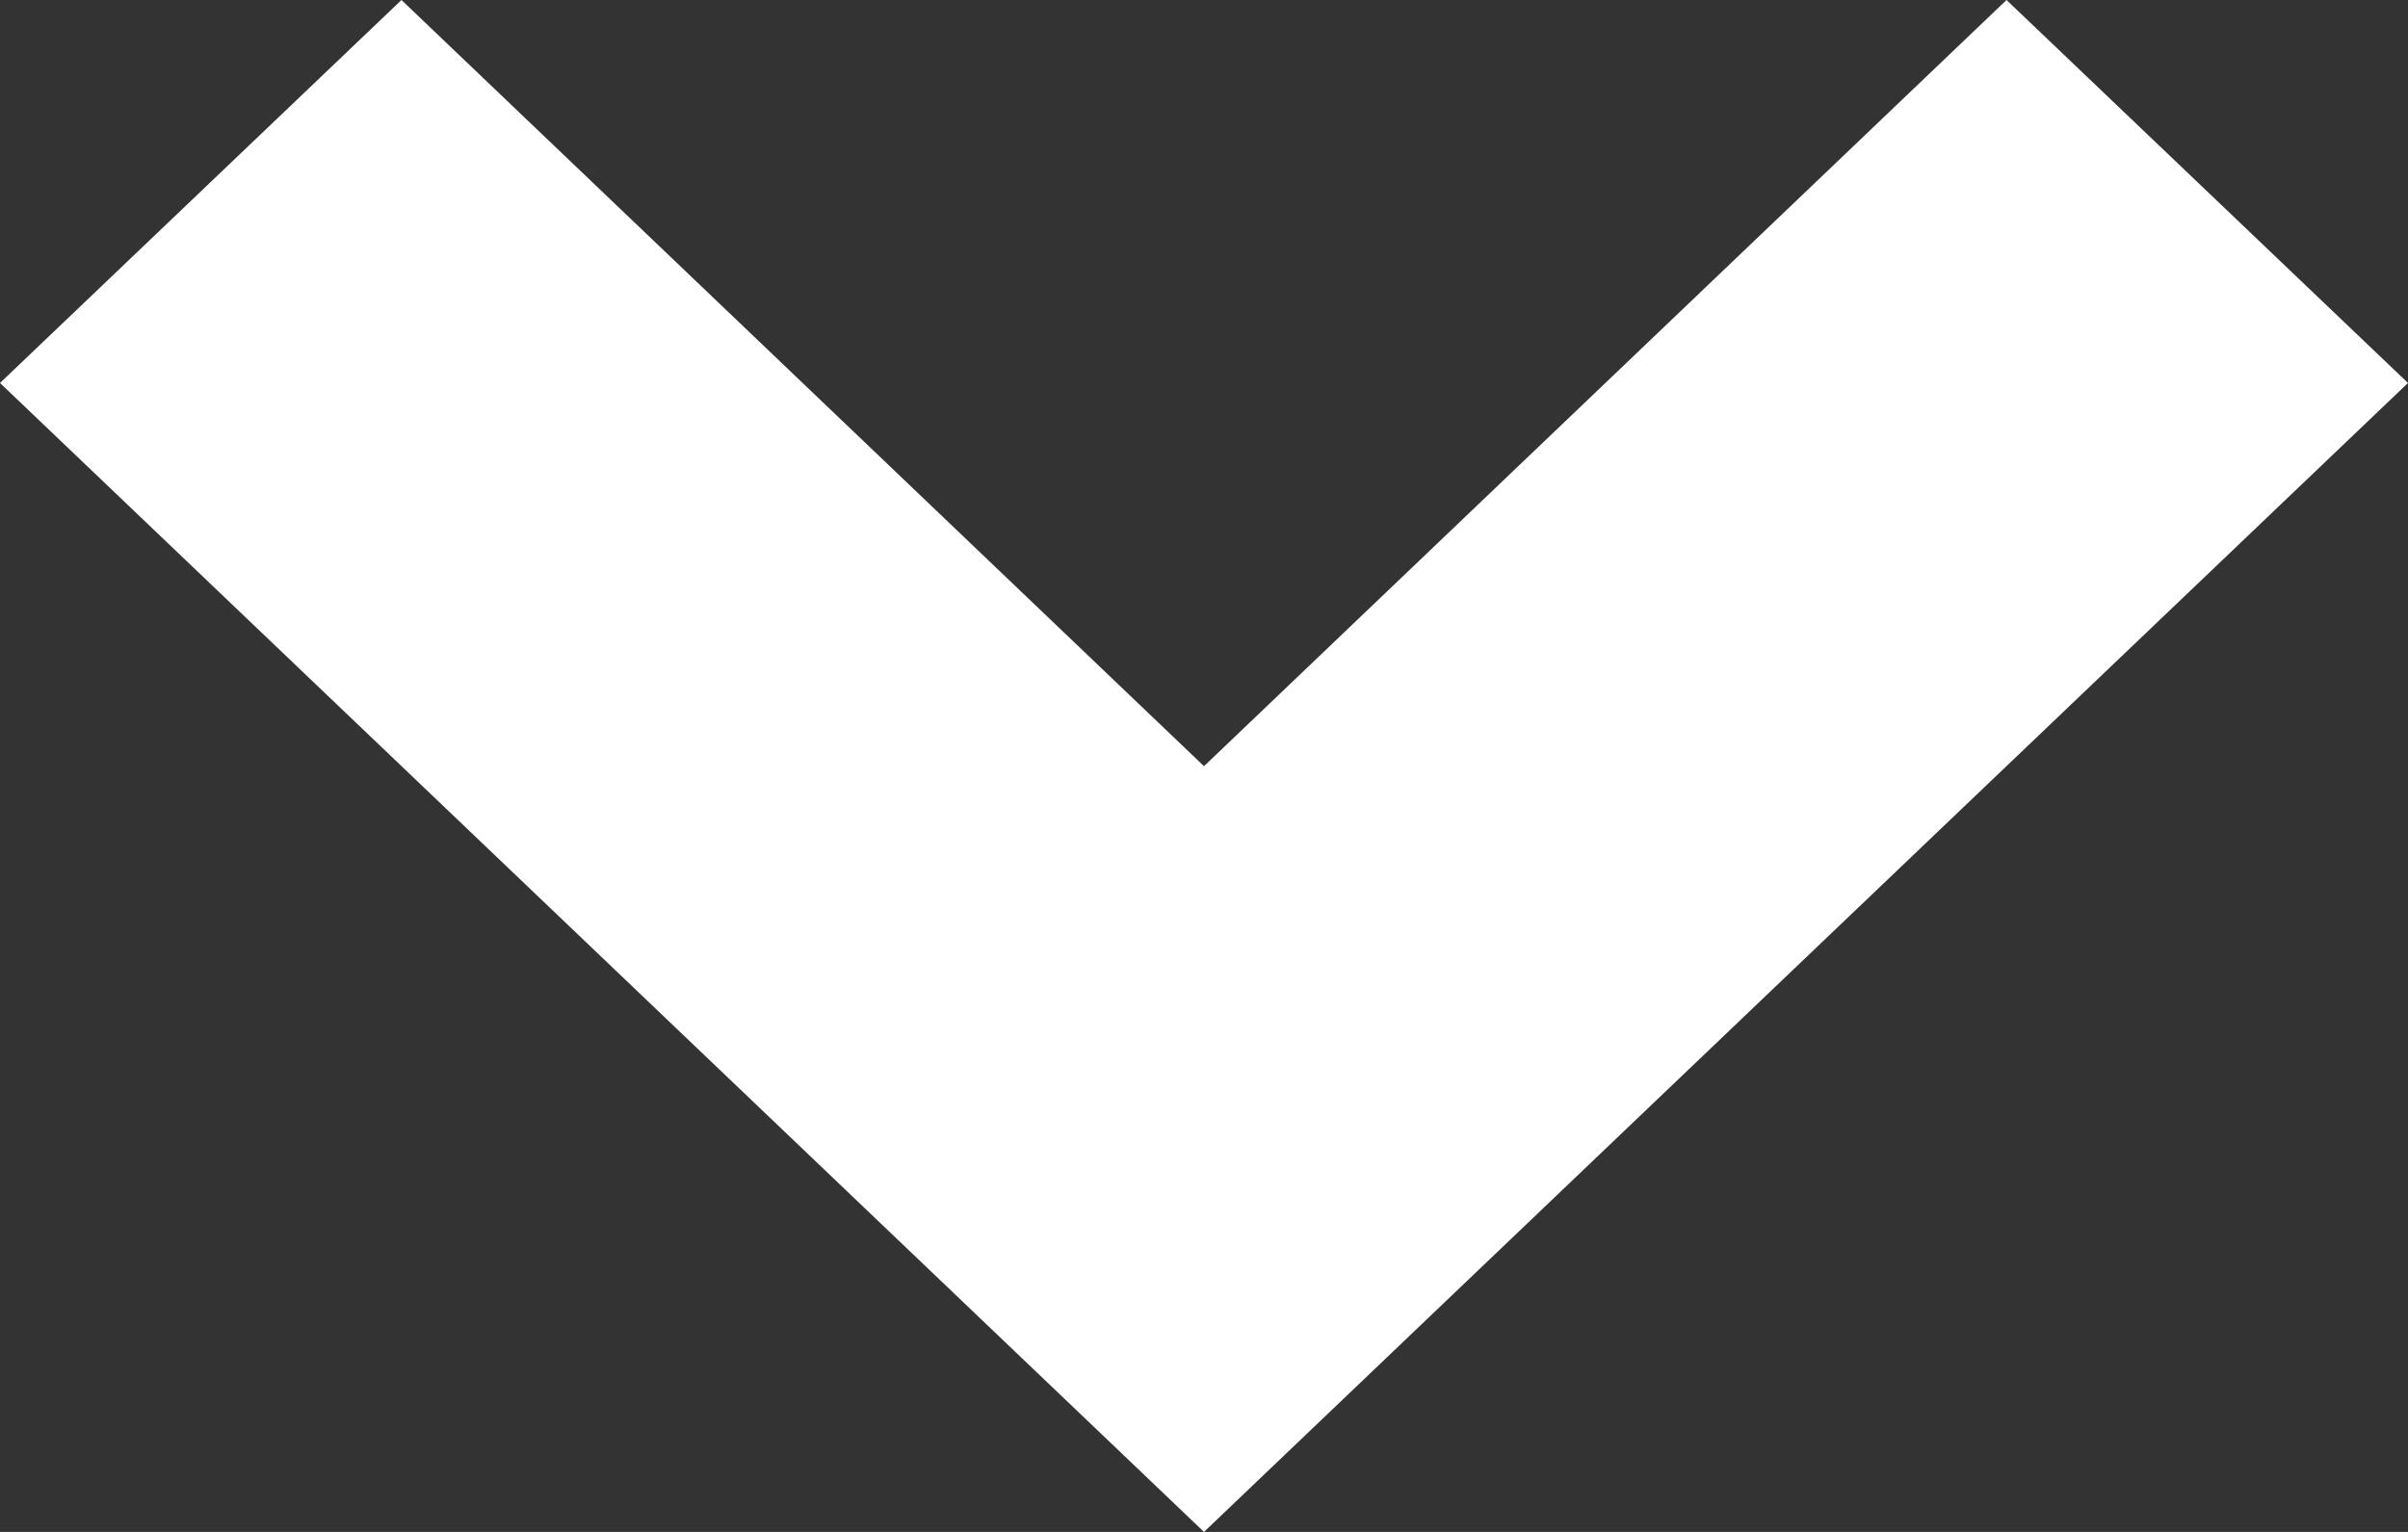
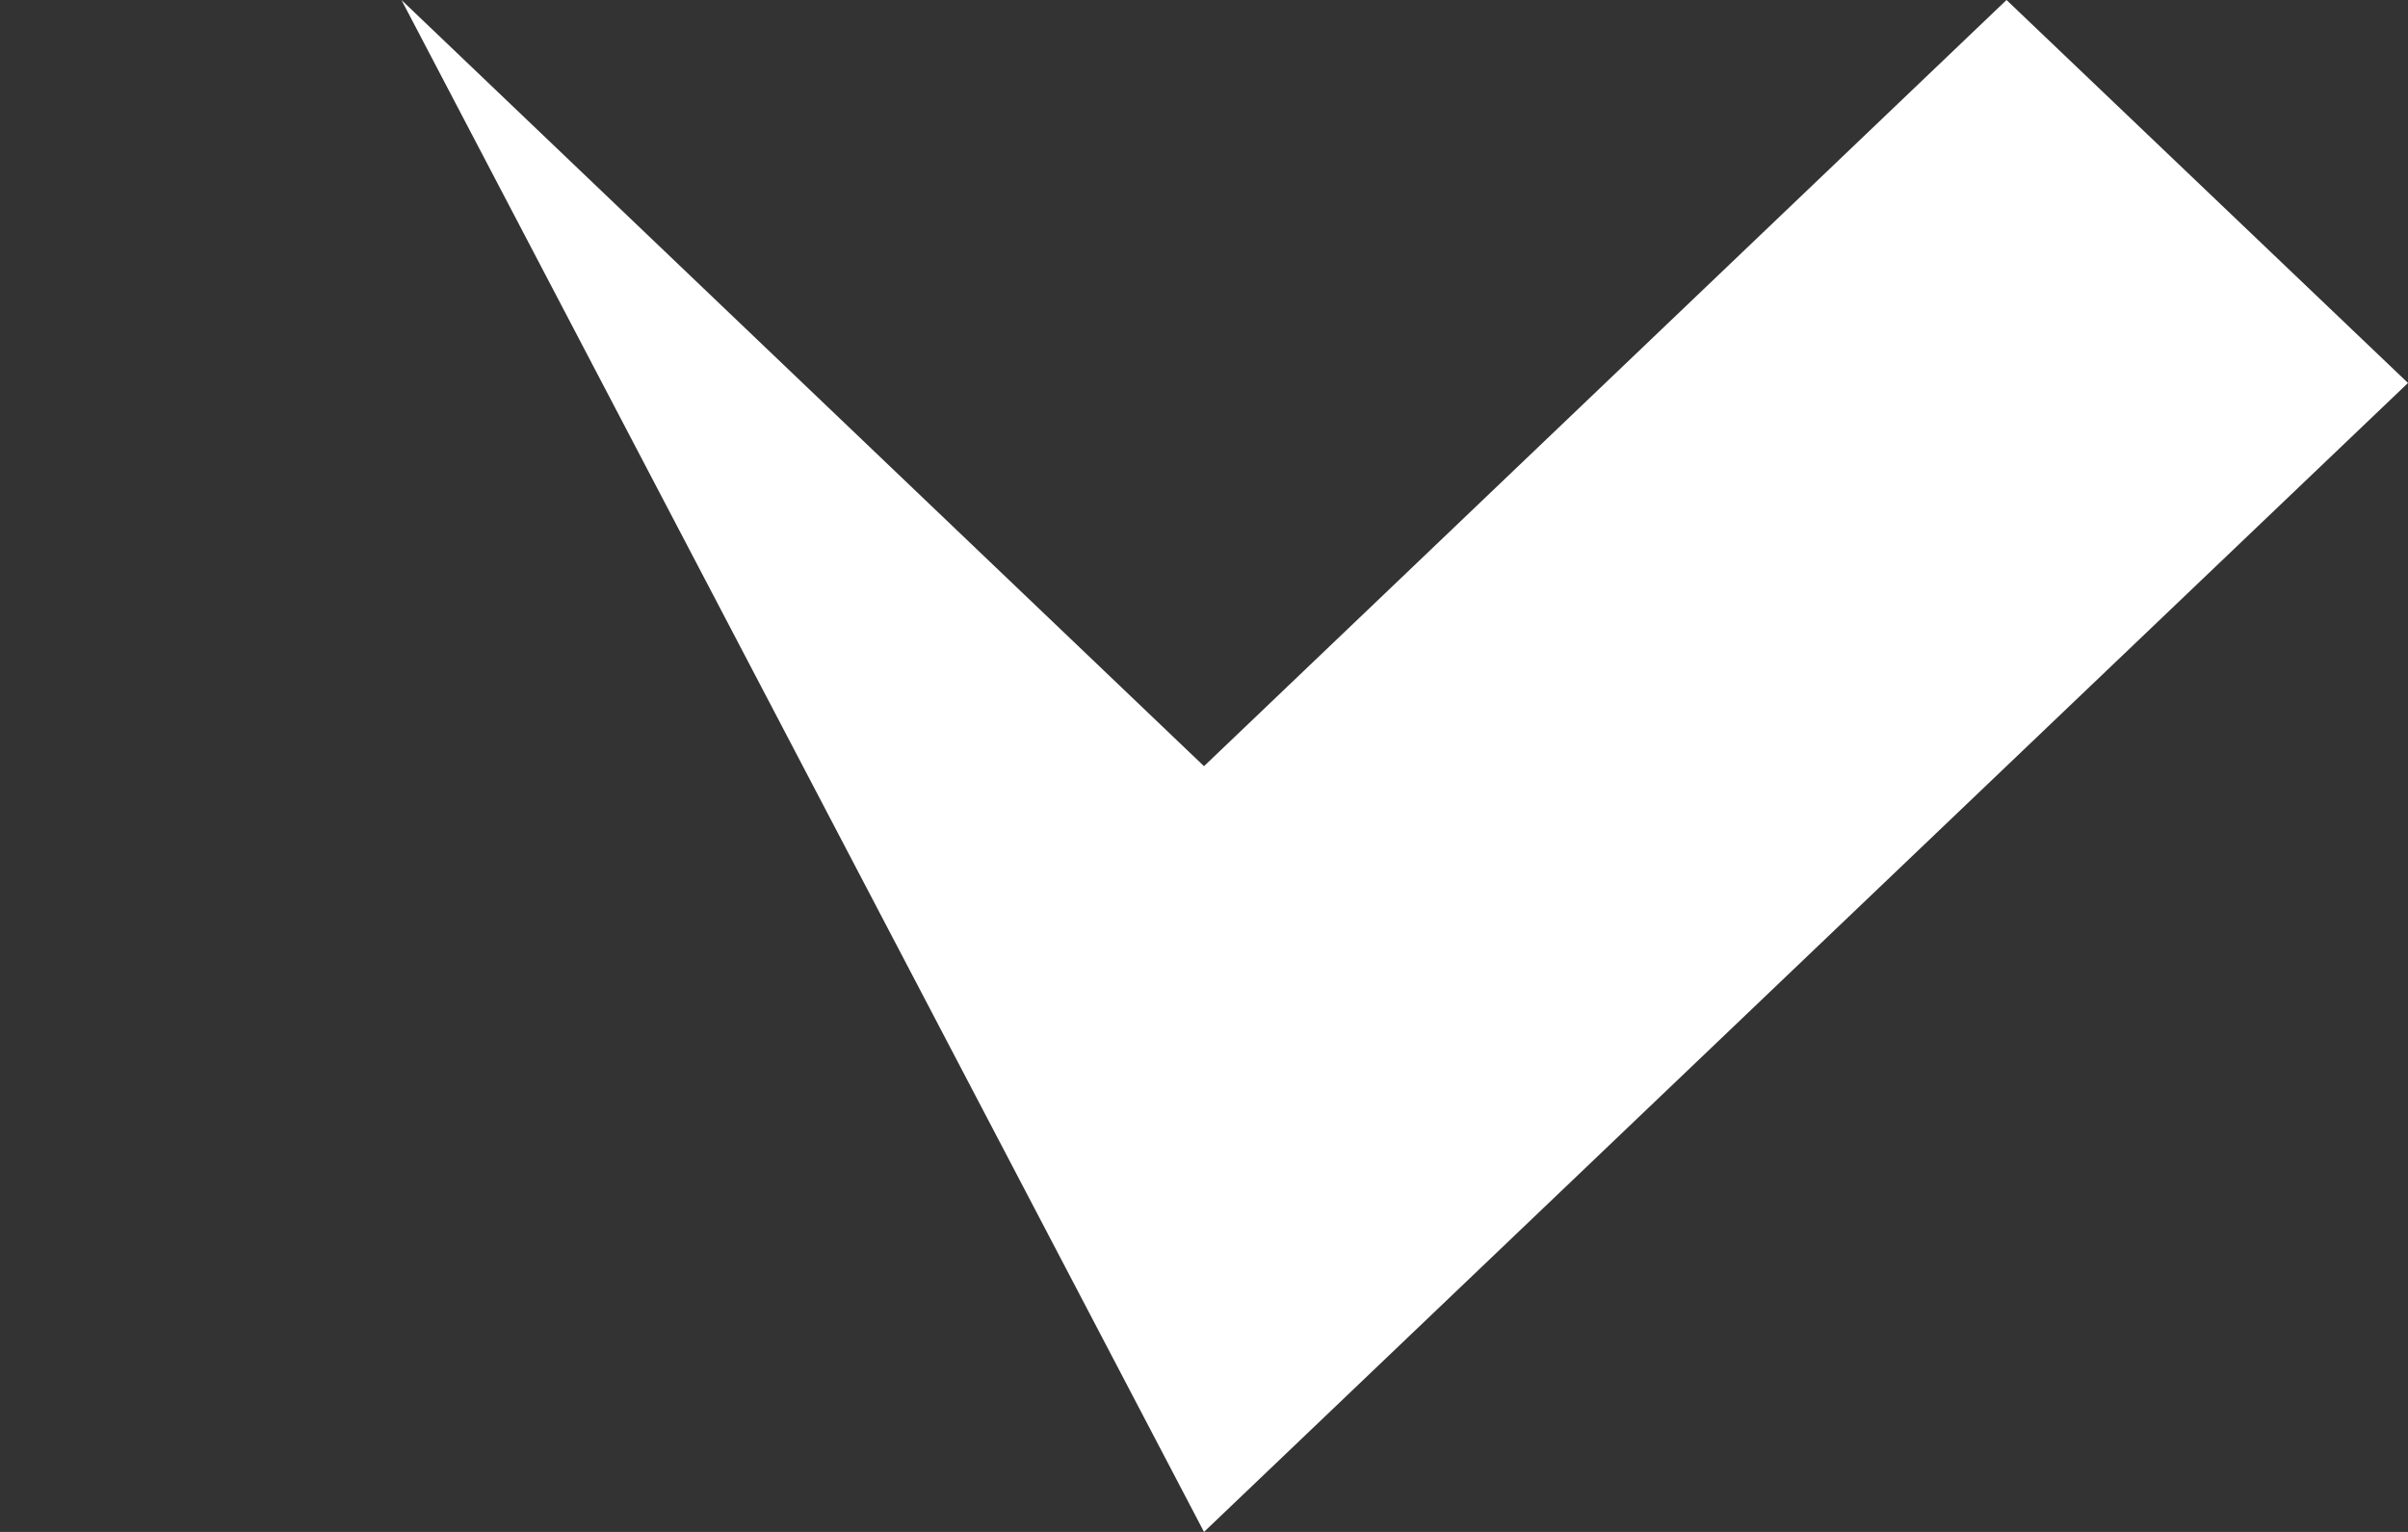
<svg xmlns="http://www.w3.org/2000/svg" width="11" height="7" viewBox="0 0 11 7" fill="none">
  <rect x="0" y="0" width="11" height="7" fill="#333333" stroke="none" />
-   <path d="M5.5 3.501L9.166 0L11 1.75L5.5 7L0 1.75L1.834 0L5.5 3.501Z" fill="white" />
+   <path d="M5.5 3.501L9.166 0L11 1.75L5.5 7L1.834 0L5.5 3.501Z" fill="white" />
</svg>